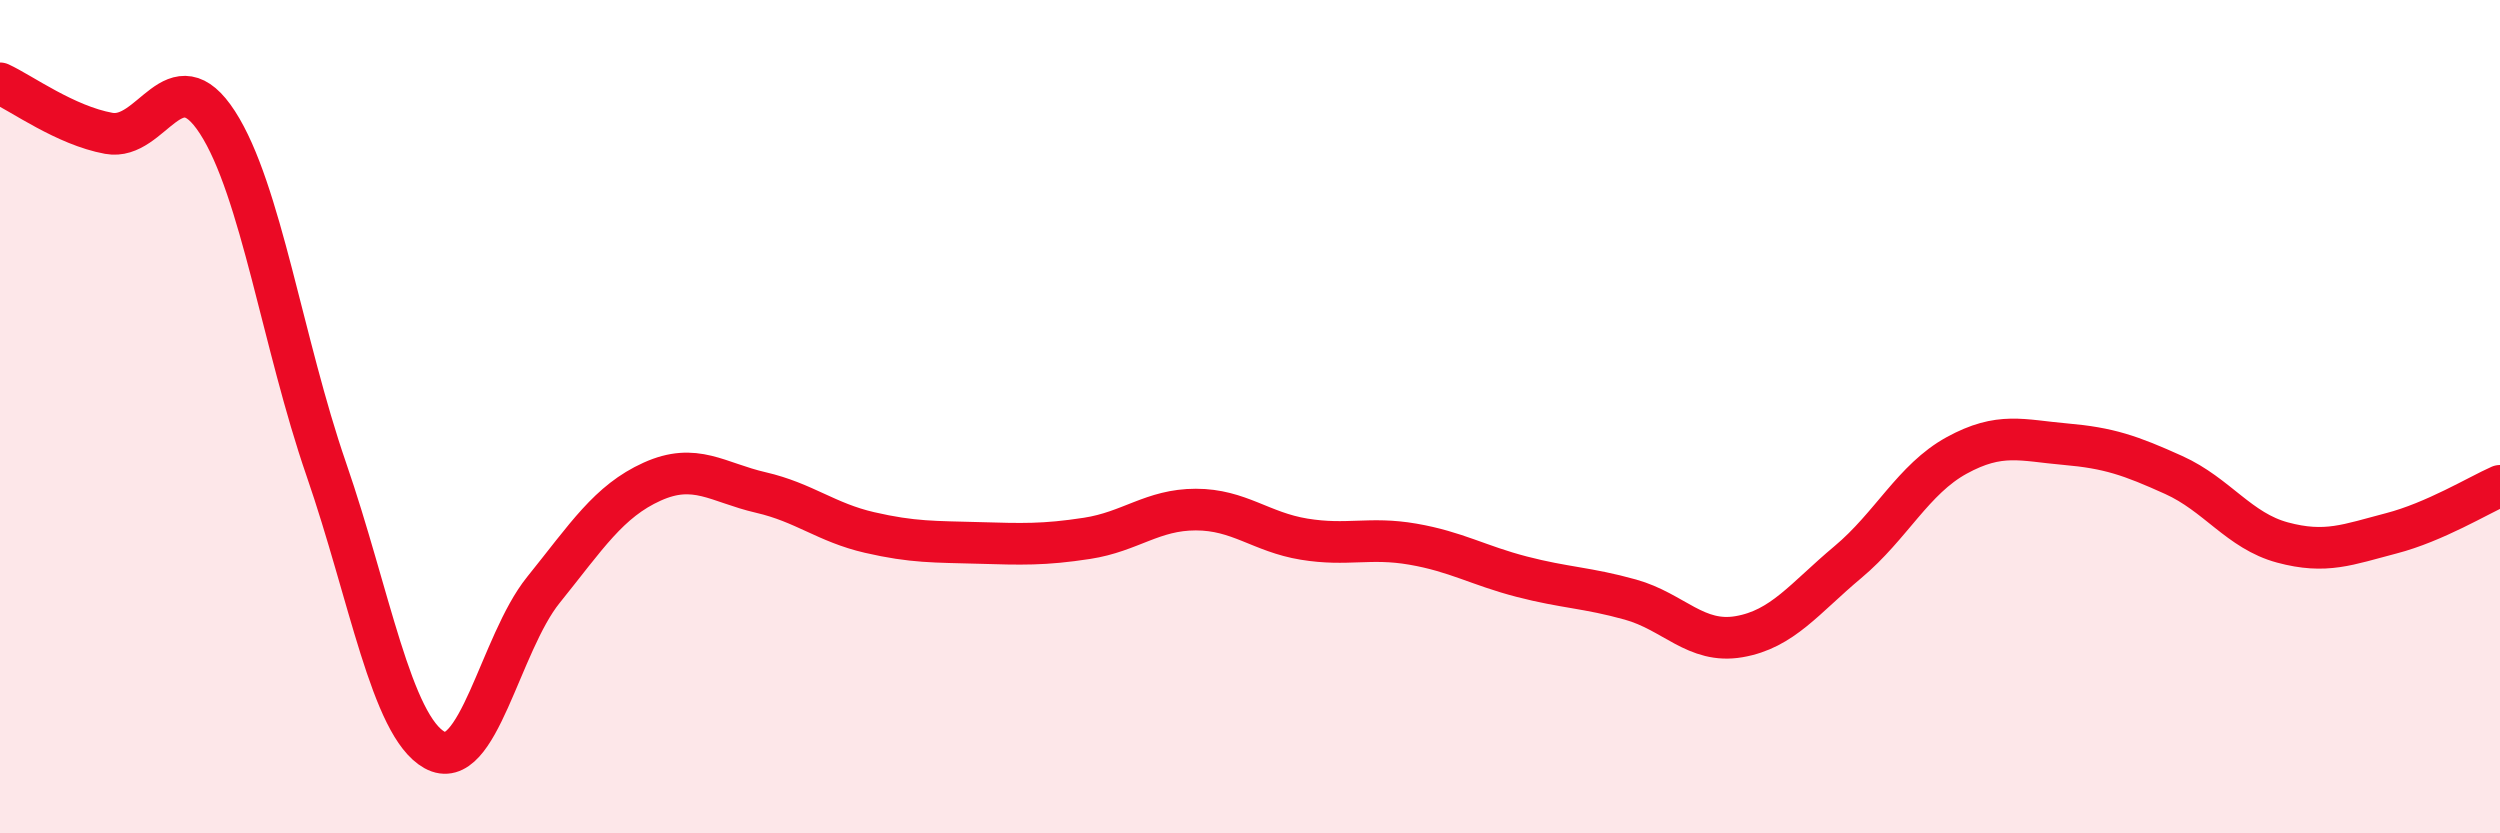
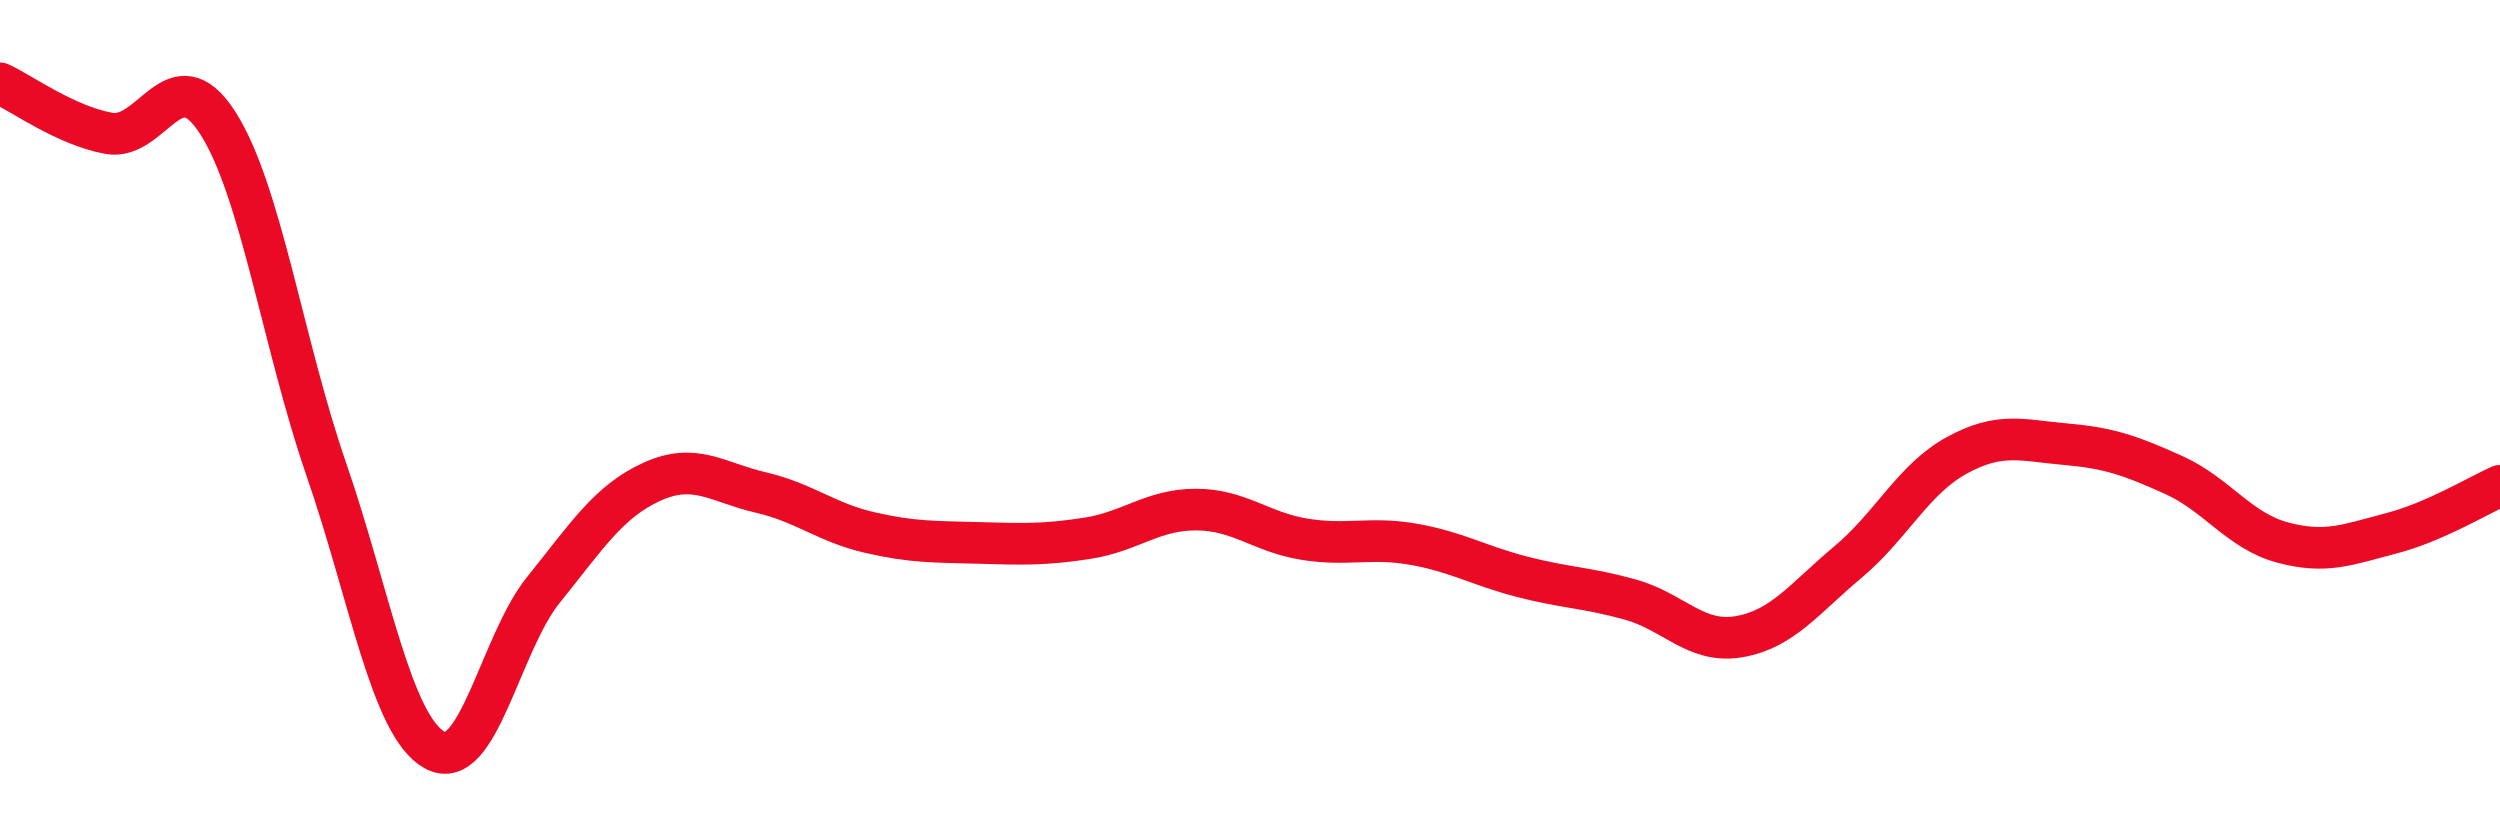
<svg xmlns="http://www.w3.org/2000/svg" width="60" height="20" viewBox="0 0 60 20">
-   <path d="M 0,2 C 0.52,2.24 1.57,3.01 2.61,3.2 C 3.65,3.39 4.18,1.33 5.22,2.94 C 6.26,4.55 6.79,8.25 7.83,11.26 C 8.87,14.27 9.39,17.42 10.43,18 C 11.47,18.58 12,15.45 13.04,14.16 C 14.08,12.87 14.61,12.03 15.65,11.56 C 16.69,11.09 17.22,11.58 18.26,11.82 C 19.3,12.06 19.83,12.54 20.87,12.78 C 21.91,13.02 22.44,13 23.48,13.03 C 24.52,13.06 25.05,13.08 26.09,12.92 C 27.13,12.76 27.66,12.23 28.7,12.23 C 29.74,12.23 30.26,12.77 31.3,12.94 C 32.34,13.11 32.87,12.88 33.91,13.06 C 34.95,13.24 35.48,13.57 36.52,13.84 C 37.56,14.11 38.09,14.1 39.13,14.39 C 40.17,14.68 40.7,15.46 41.74,15.28 C 42.78,15.1 43.31,14.36 44.35,13.49 C 45.39,12.62 45.92,11.5 46.96,10.93 C 48,10.36 48.53,10.57 49.57,10.66 C 50.61,10.75 51.13,10.93 52.17,11.4 C 53.21,11.87 53.74,12.74 54.78,13.02 C 55.82,13.3 56.35,13.07 57.39,12.8 C 58.43,12.53 59.48,11.89 60,11.66L60 20L0 20Z" fill="#EB0A25" opacity="0.1" stroke-linecap="round" stroke-linejoin="round" />
  <path d="M 0,2 C 0.52,2.24 1.57,3.01 2.61,3.2 C 3.65,3.39 4.18,1.33 5.22,2.94 C 6.26,4.55 6.79,8.25 7.83,11.26 C 8.87,14.27 9.39,17.42 10.43,18 C 11.47,18.58 12,15.45 13.04,14.16 C 14.08,12.87 14.61,12.03 15.65,11.56 C 16.69,11.09 17.22,11.58 18.26,11.82 C 19.3,12.06 19.83,12.54 20.87,12.78 C 21.91,13.02 22.44,13 23.48,13.03 C 24.52,13.06 25.05,13.08 26.09,12.92 C 27.13,12.76 27.66,12.23 28.7,12.23 C 29.74,12.23 30.26,12.77 31.3,12.94 C 32.34,13.11 32.87,12.88 33.91,13.06 C 34.95,13.24 35.48,13.57 36.52,13.84 C 37.56,14.11 38.09,14.1 39.13,14.39 C 40.17,14.68 40.7,15.46 41.74,15.28 C 42.78,15.1 43.31,14.36 44.35,13.49 C 45.39,12.62 45.92,11.5 46.96,10.93 C 48,10.36 48.53,10.57 49.57,10.66 C 50.61,10.75 51.13,10.93 52.17,11.4 C 53.21,11.87 53.74,12.74 54.78,13.02 C 55.82,13.3 56.35,13.07 57.39,12.8 C 58.43,12.53 59.48,11.89 60,11.66" stroke="#EB0A25" stroke-width="1" fill="none" stroke-linecap="round" stroke-linejoin="round" />
</svg>